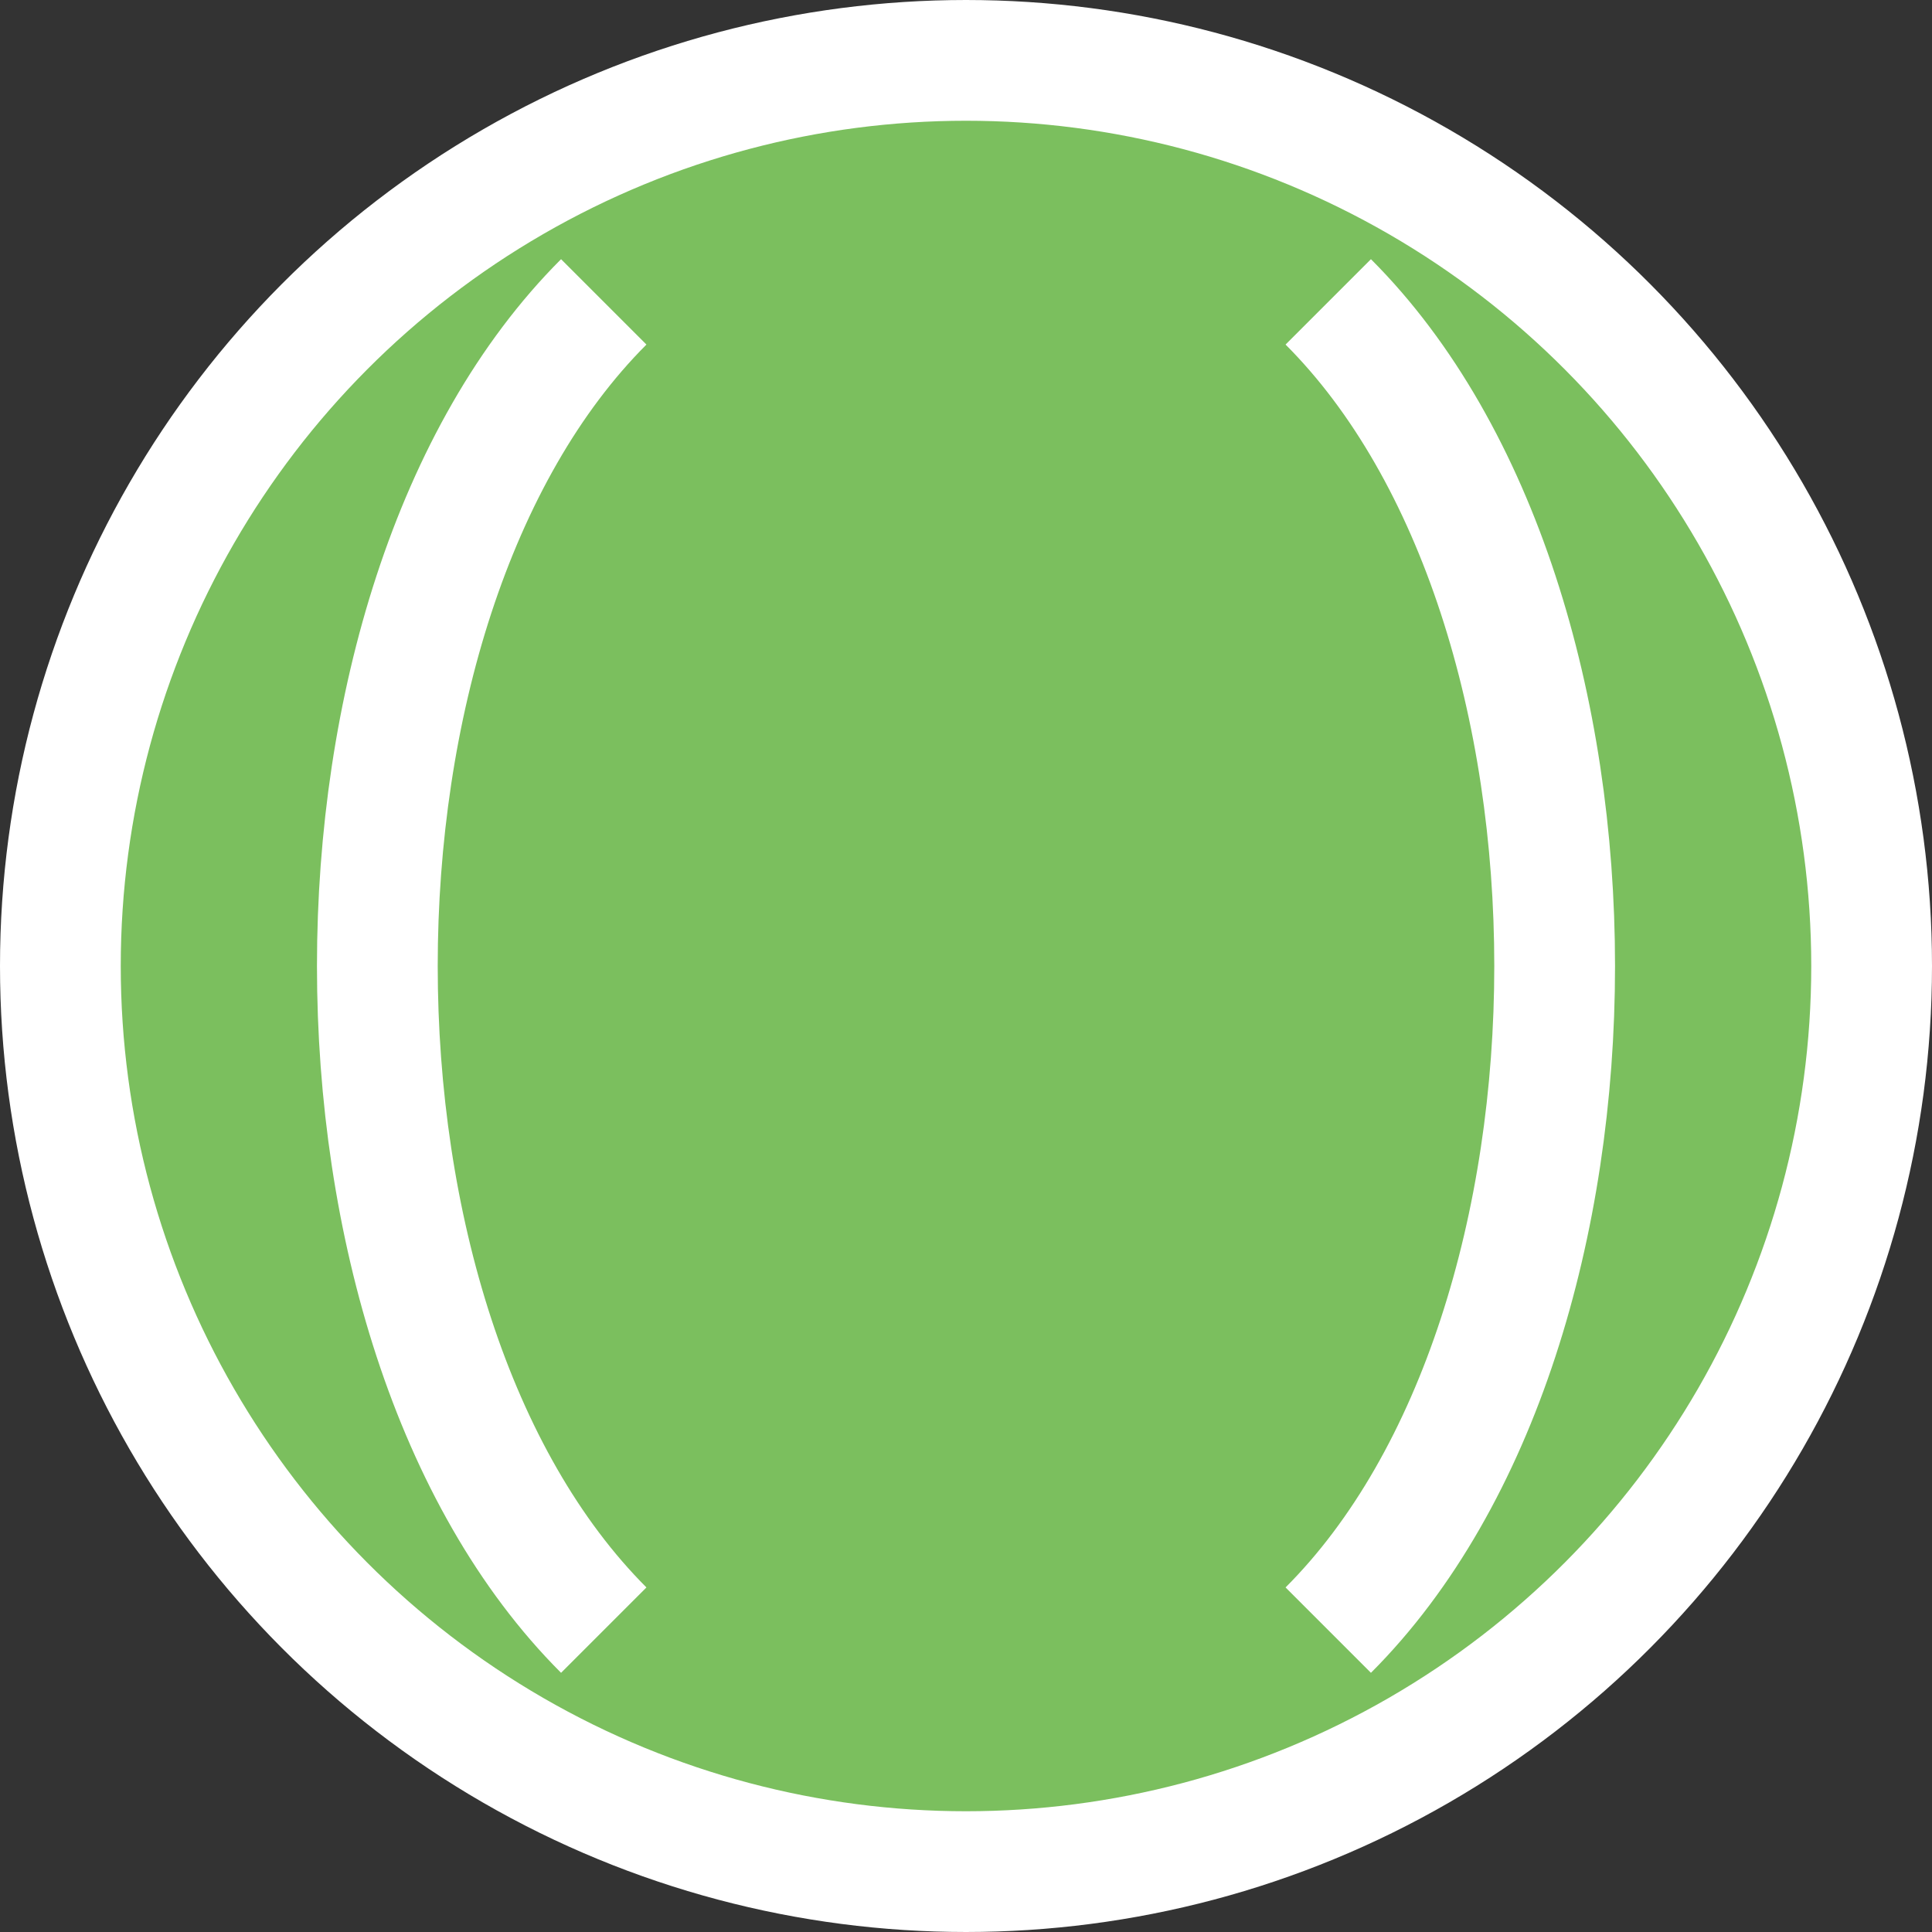
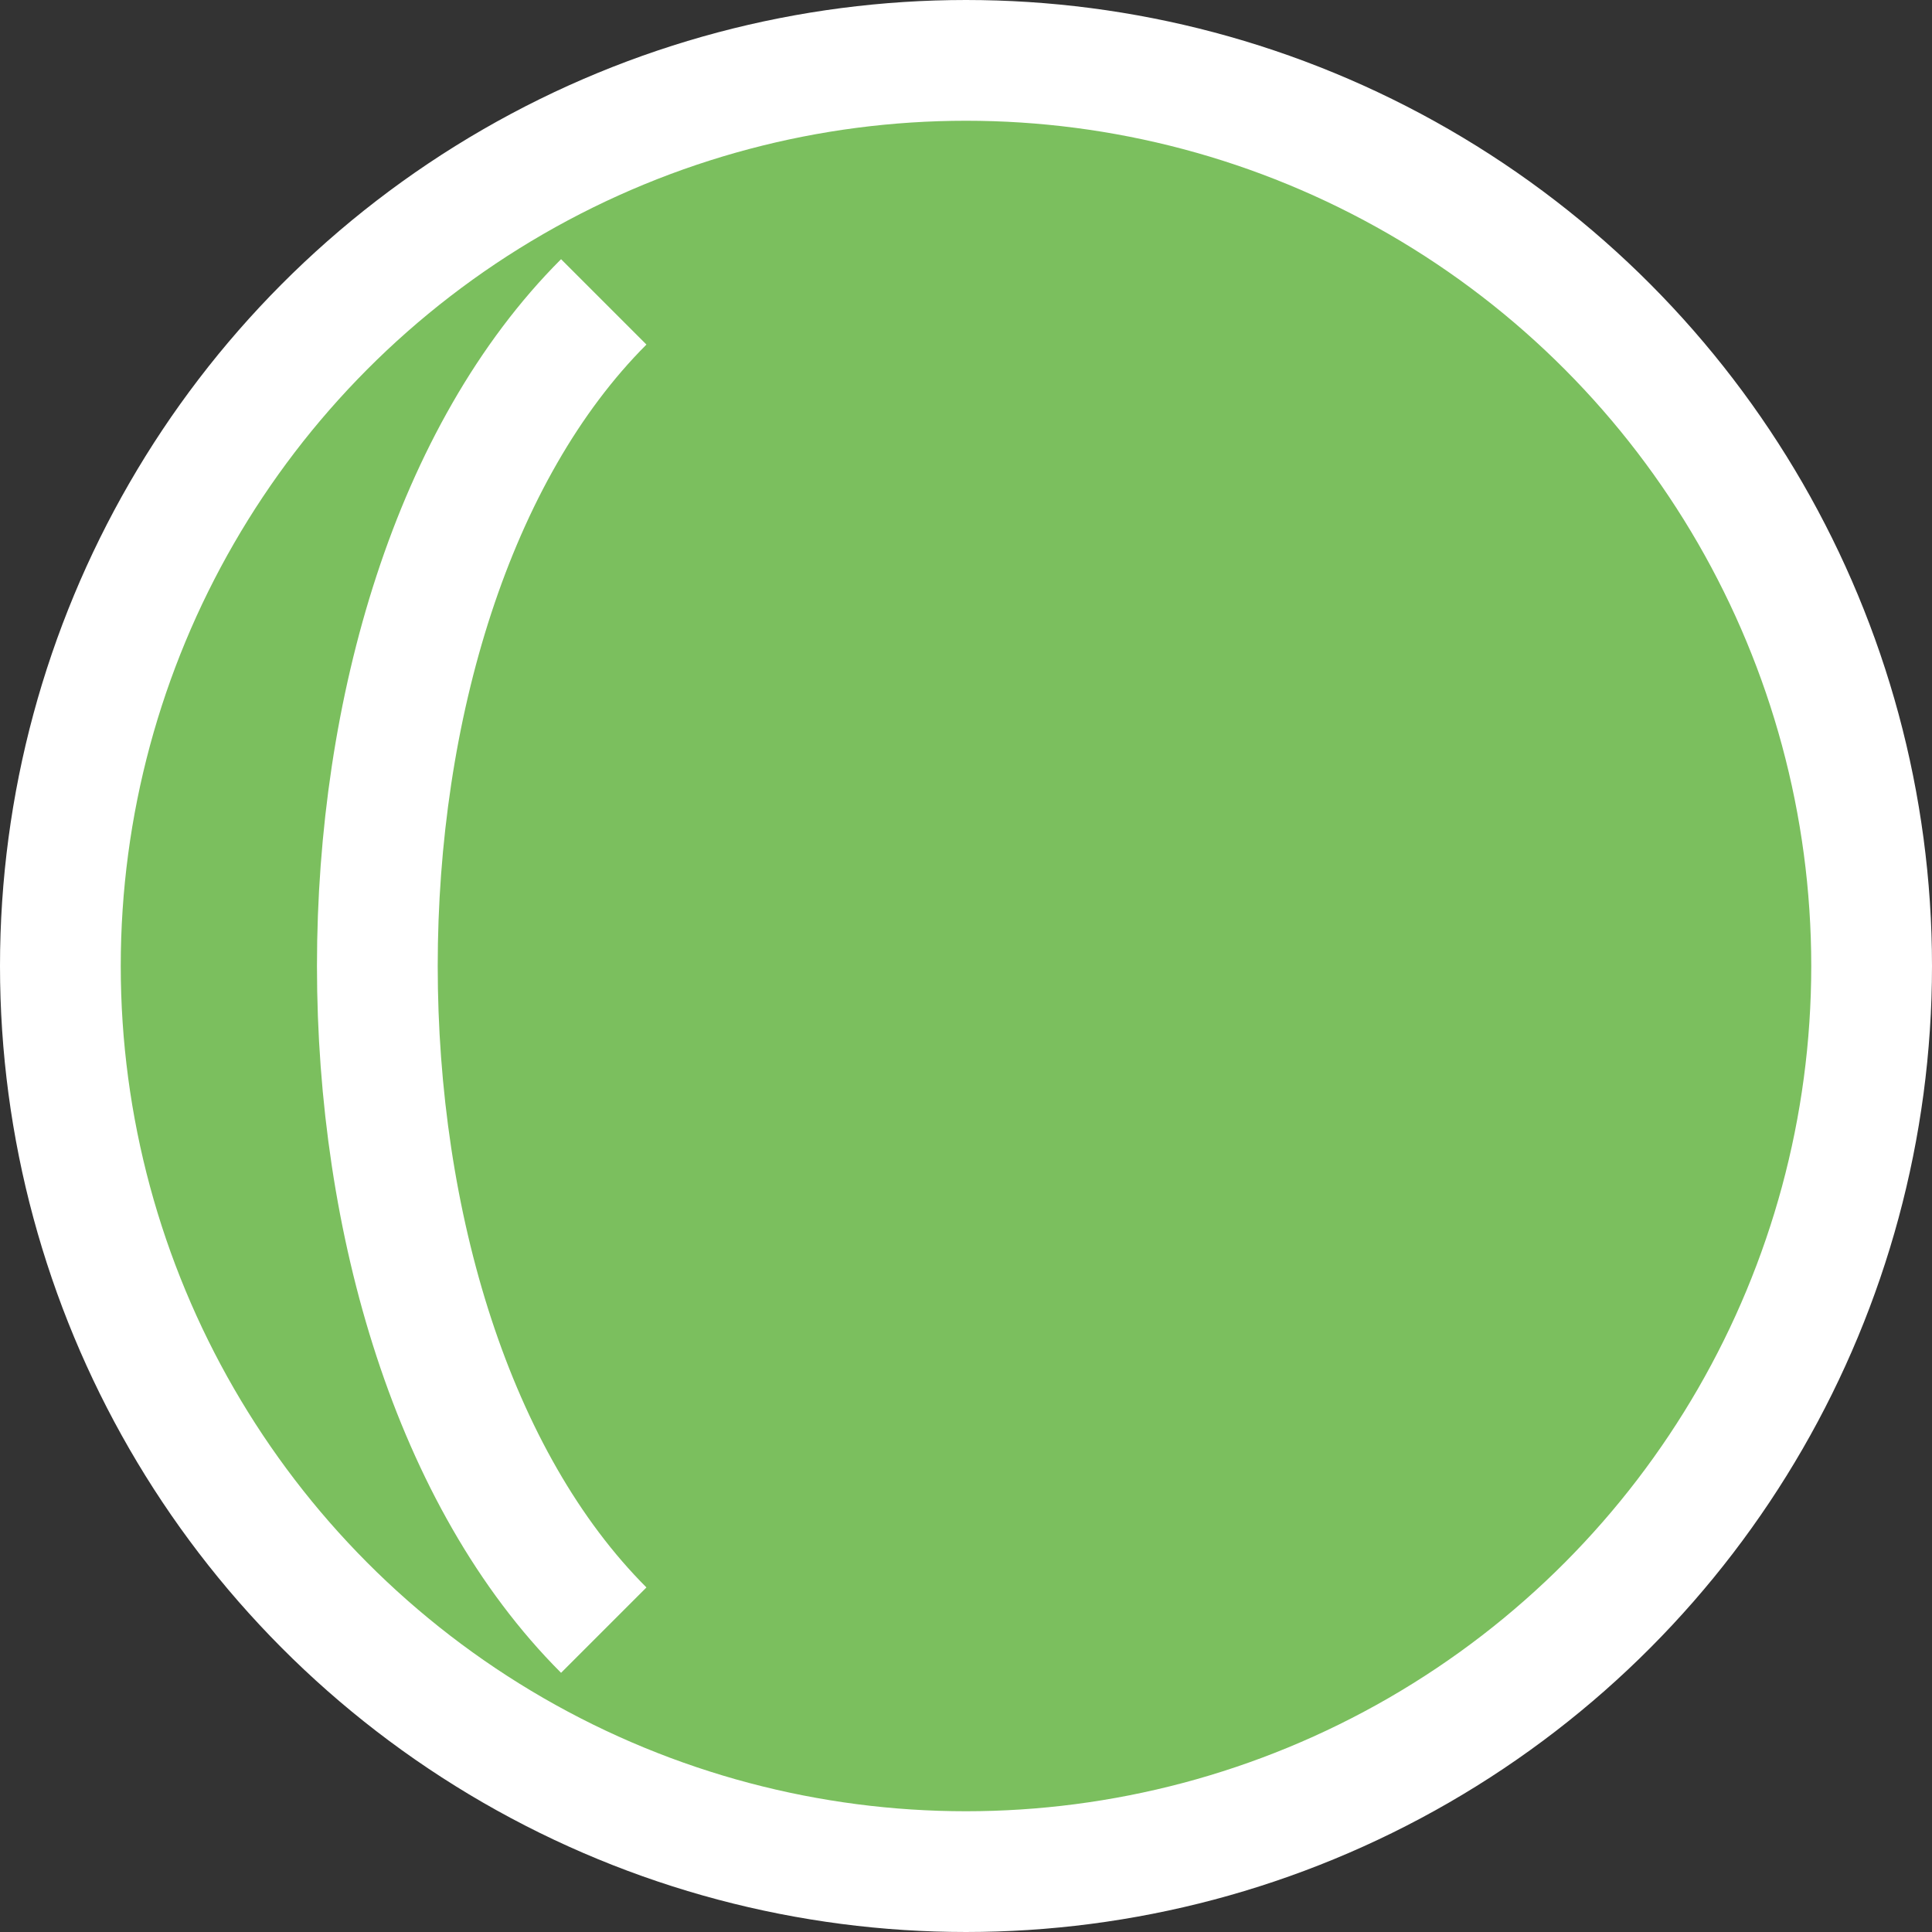
<svg xmlns="http://www.w3.org/2000/svg" viewBox="0 0 64 64">
  <rect x="0" y="0" width="64" height="64" fill="#333333" stroke="none" />
  <circle cx="32" cy="32" r="30" fill="#7bbf5e" stroke="#ffffff" stroke-width="4" />
  <path d="M20,10 C10,20 10,44 20,54" stroke="#ffffff" stroke-width="4" fill="none" />
-   <path d="M44,10 C54,20 54,44 44,54" stroke="#ffffff" stroke-width="4" fill="none" />
</svg>